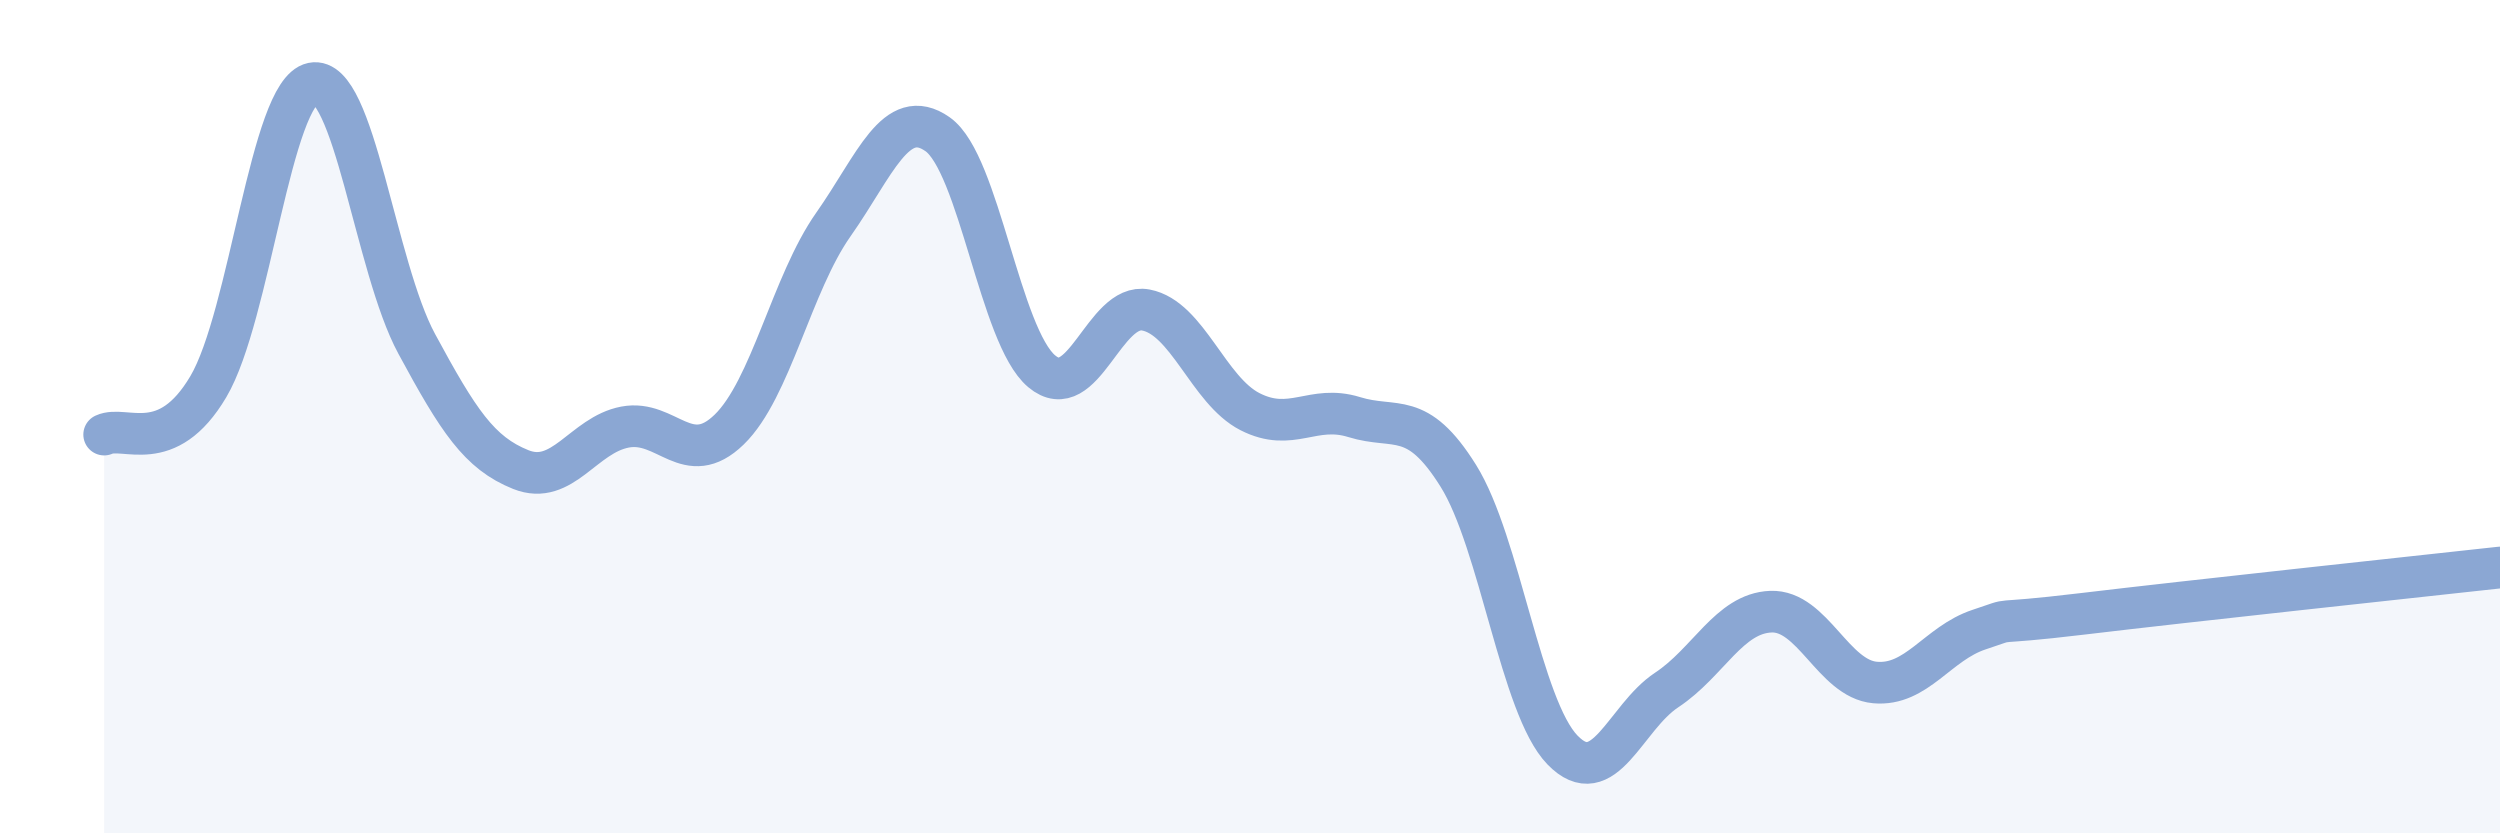
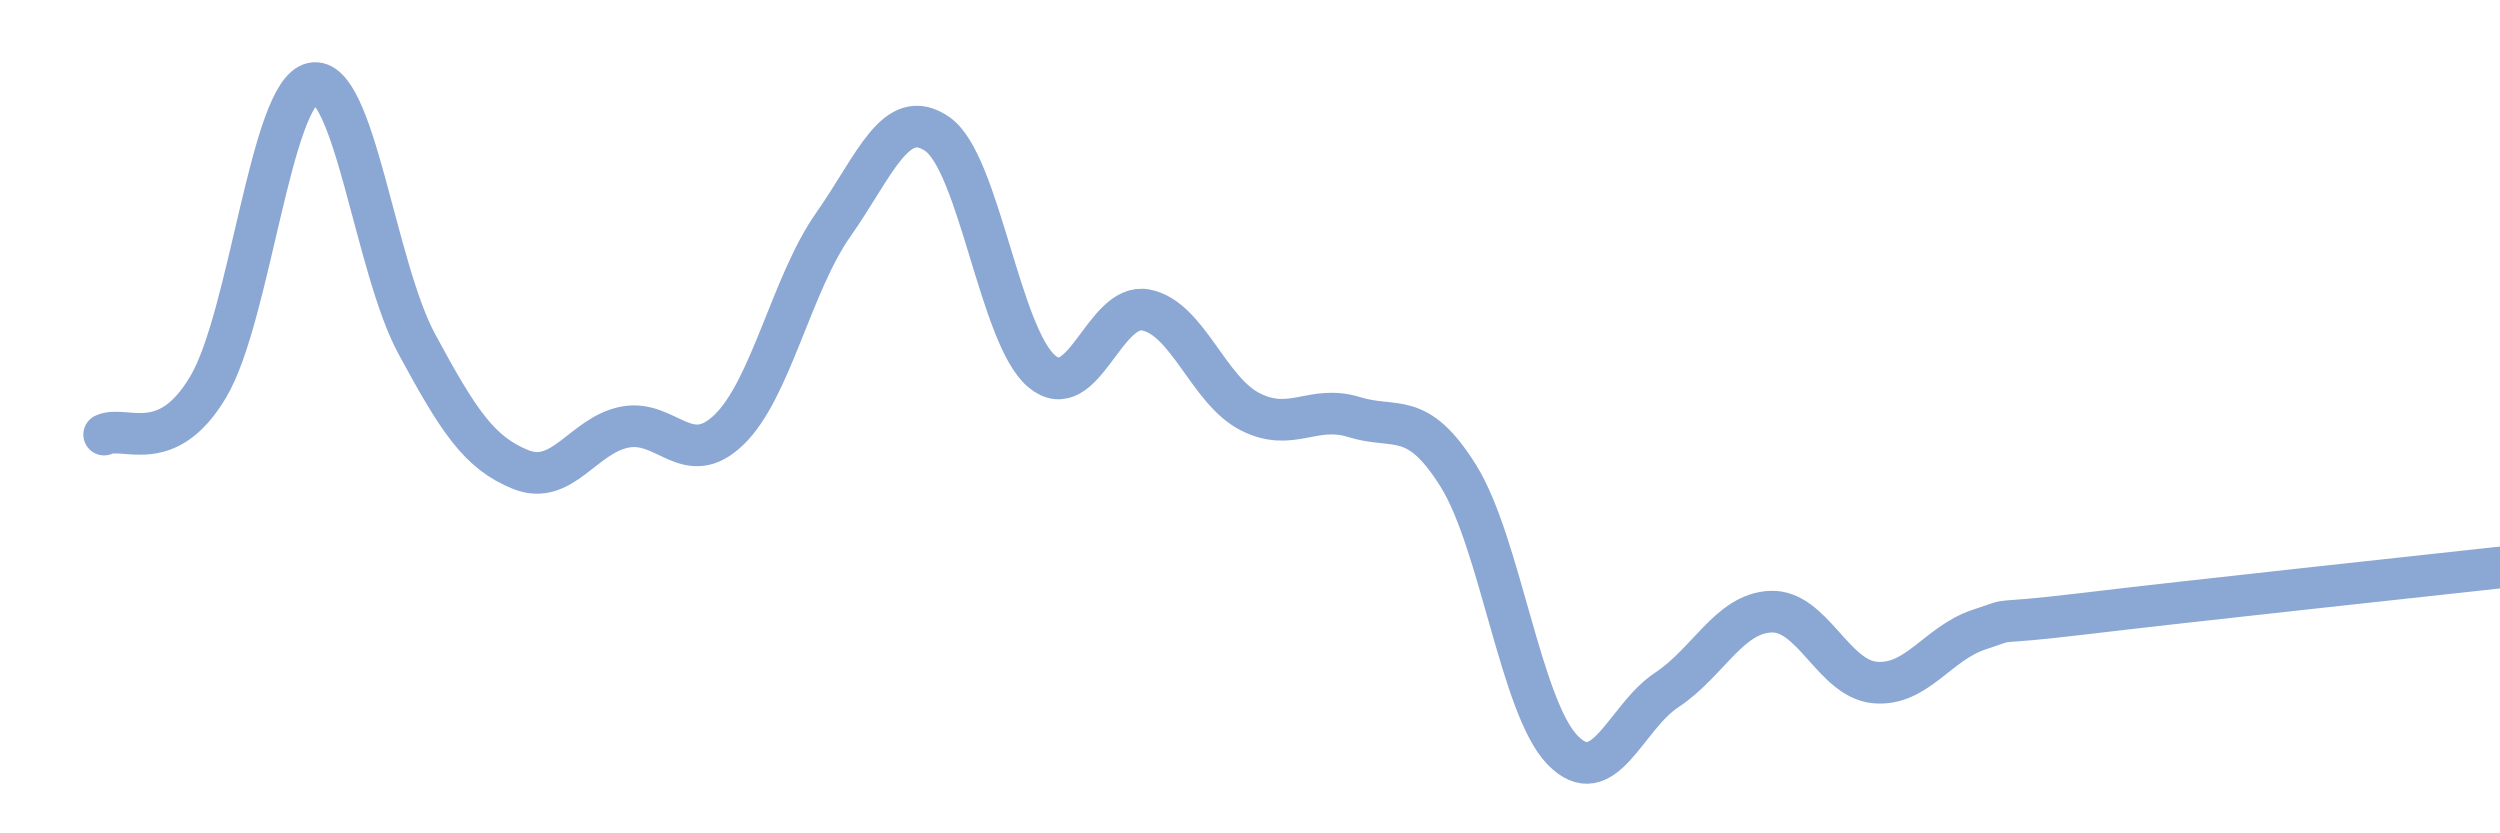
<svg xmlns="http://www.w3.org/2000/svg" width="60" height="20" viewBox="0 0 60 20">
-   <path d="M 2.5,10.43 C 3,10.2 4,10.97 5,9.28 C 6,7.59 6.5,2.21 7.5,2 C 8.5,1.79 9,6.4 10,8.25 C 11,10.1 11.5,10.87 12.5,11.27 C 13.5,11.67 14,10.44 15,10.25 C 16,10.06 16.5,11.28 17.5,10.31 C 18.5,9.34 19,6.81 20,5.39 C 21,3.97 21.5,2.52 22.5,3.22 C 23.5,3.92 24,8.07 25,8.91 C 26,9.75 26.5,7.25 27.5,7.44 C 28.5,7.63 29,9.37 30,9.88 C 31,10.39 31.5,9.7 32.5,10.01 C 33.5,10.32 34,9.82 35,11.42 C 36,13.02 36.5,16.97 37.5,18 C 38.5,19.03 39,17.22 40,16.56 C 41,15.9 41.5,14.72 42.5,14.68 C 43.5,14.64 44,16.29 45,16.38 C 46,16.47 46.5,15.44 47.5,15.11 C 48.5,14.78 47.5,15.03 50,14.73 C 52.5,14.43 58,13.84 60,13.62L60 20L2.5 20Z" fill="#8ba7d3" opacity="0.1" stroke-linecap="round" stroke-linejoin="round" />
  <path d="M 2.5,10.43 C 3,10.2 4,10.97 5,9.28 C 6,7.59 6.5,2.21 7.5,2 C 8.5,1.79 9,6.4 10,8.25 C 11,10.1 11.5,10.87 12.5,11.27 C 13.5,11.67 14,10.44 15,10.25 C 16,10.06 16.5,11.28 17.5,10.31 C 18.5,9.34 19,6.81 20,5.39 C 21,3.97 21.5,2.52 22.5,3.22 C 23.5,3.92 24,8.07 25,8.91 C 26,9.75 26.5,7.25 27.5,7.44 C 28.5,7.63 29,9.37 30,9.88 C 31,10.39 31.5,9.7 32.5,10.01 C 33.5,10.32 34,9.82 35,11.42 C 36,13.02 36.5,16.97 37.5,18 C 38.5,19.03 39,17.22 40,16.56 C 41,15.9 41.5,14.72 42.5,14.68 C 43.5,14.64 44,16.29 45,16.38 C 46,16.47 46.5,15.44 47.5,15.11 C 48.5,14.78 47.5,15.03 50,14.73 C 52.5,14.43 58,13.84 60,13.62" stroke="#8ba7d3" stroke-width="1" fill="none" stroke-linecap="round" stroke-linejoin="round" />
</svg>